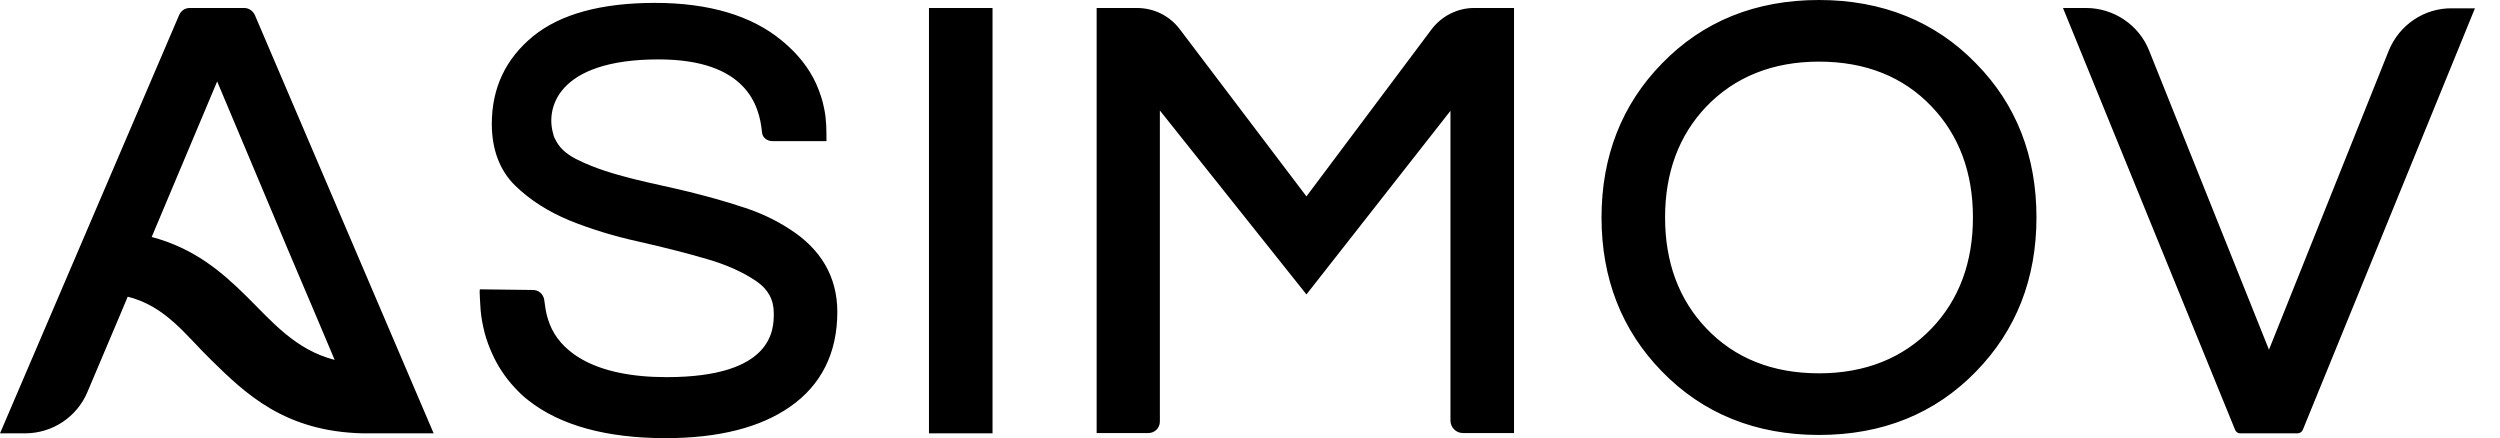
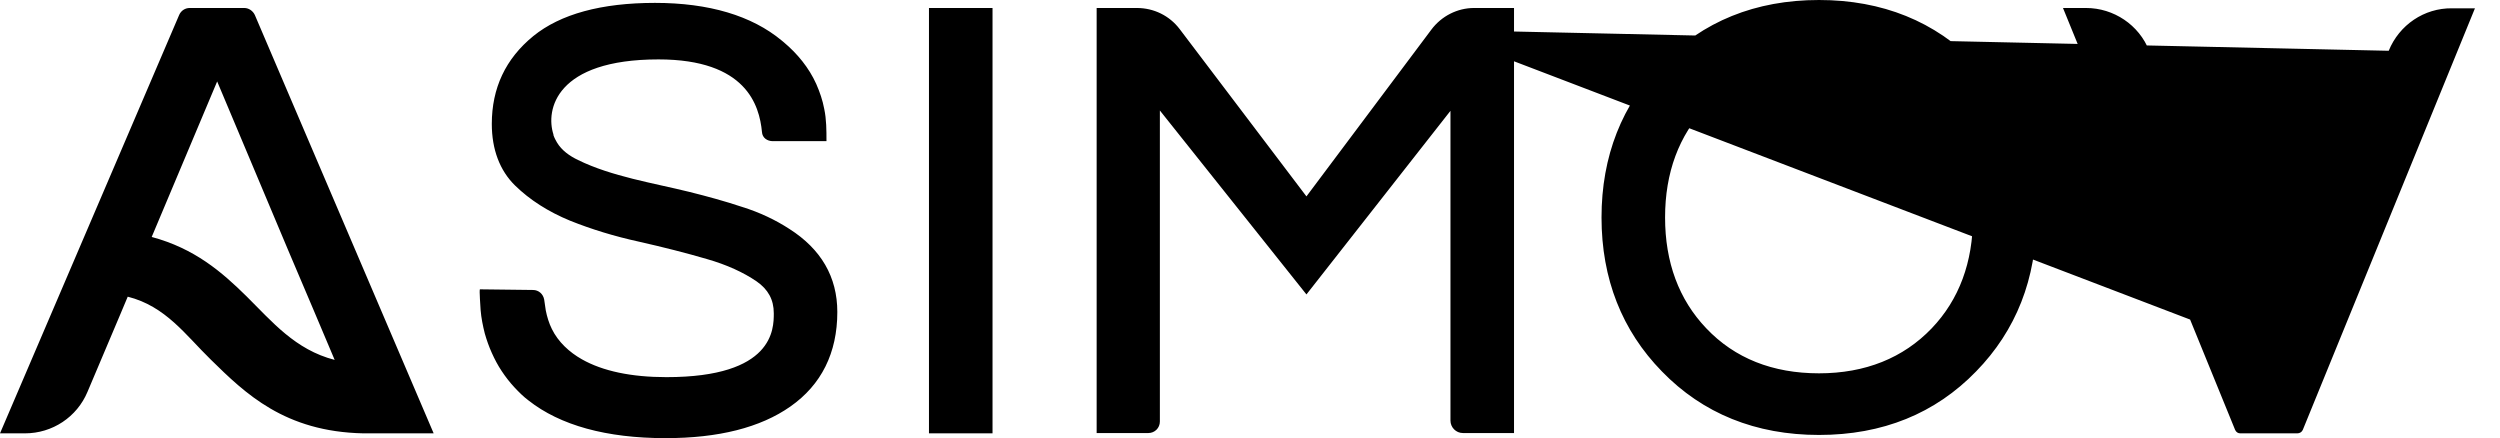
<svg xmlns="http://www.w3.org/2000/svg" width="97" height="17" viewBox="0 0 97 17" fill="none">
-   <path fill="black" d="M38.51 16.814H36.044V0.31H38.51V16.814ZM55.535 1.152L50.69 7.62L45.771 1.128C45.375 0.607 44.767 0.31 44.111 0.31H42.55V16.802H44.557C44.805 16.802 45.003 16.604 45.003 16.356V4.287L50.69 11.424L56.278 4.3V16.319C56.278 16.579 56.489 16.802 56.762 16.802H58.744V0.31H57.195C56.551 0.31 55.931 0.62 55.535 1.152ZM92.682 1.97L88.036 13.568L83.389 1.97C82.993 0.966 82.014 0.31 80.936 0.31H80.044L86.722 16.678C86.76 16.765 86.834 16.814 86.921 16.814H89.138C89.225 16.814 89.312 16.765 89.349 16.678L96.028 0.322H95.136C94.058 0.31 93.091 0.966 92.682 1.97ZM30.667 15.773C31.869 14.931 32.488 13.692 32.488 12.106C32.488 10.743 31.856 9.665 30.63 8.884C30.097 8.537 29.477 8.24 28.796 8.029C28.127 7.806 27.445 7.62 26.752 7.447C25.351 7.1 23.741 6.852 22.427 6.208C22.093 6.047 21.795 5.836 21.609 5.526C21.56 5.439 21.51 5.353 21.473 5.241V5.216C21.163 4.262 21.56 2.305 25.55 2.305C28.957 2.305 29.465 4.089 29.564 5.117C29.576 5.353 29.775 5.477 29.985 5.477H32.067C32.067 5.055 32.067 4.634 31.98 4.225C31.918 3.891 31.807 3.569 31.671 3.259C31.386 2.627 30.939 2.082 30.407 1.636C30.382 1.611 30.357 1.598 30.332 1.574C29.168 0.607 27.507 0.112 25.413 0.112C23.332 0.112 21.746 0.545 20.692 1.4C19.614 2.28 19.082 3.42 19.082 4.808C19.082 5.799 19.391 6.617 19.986 7.199C20.556 7.757 21.275 8.215 22.117 8.562C22.948 8.896 23.84 9.169 24.806 9.38C25.735 9.59 26.615 9.813 27.421 10.049C28.201 10.272 28.846 10.569 29.354 10.916C29.8 11.226 30.023 11.622 30.023 12.155C30.023 12.762 30.023 14.633 25.859 14.633C24.496 14.633 23.381 14.398 22.576 13.94C22.093 13.667 21.659 13.27 21.411 12.762C21.3 12.539 21.225 12.291 21.176 12.044L21.114 11.622C21.076 11.412 20.903 11.251 20.68 11.251L18.623 11.226C18.586 11.226 18.648 11.957 18.648 12.031C18.673 12.341 18.735 12.639 18.809 12.936C18.883 13.196 18.97 13.444 19.082 13.692C19.193 13.94 19.317 14.175 19.466 14.398C19.614 14.621 19.776 14.832 19.961 15.03C20.135 15.216 20.308 15.389 20.507 15.538C21.733 16.504 23.53 17 25.822 17C27.879 17 29.502 16.591 30.667 15.773ZM76.674 2.466C75.088 0.83 73.031 0 70.577 0C68.112 0 66.067 0.83 64.481 2.466C62.932 4.052 62.139 6.059 62.139 8.438C62.139 10.817 62.932 12.824 64.481 14.41C66.067 16.046 68.124 16.876 70.577 16.876C73.043 16.876 75.088 16.046 76.674 14.41C78.222 12.824 79.015 10.817 79.015 8.438C79.015 6.059 78.235 4.052 76.674 2.466ZM74.951 12.738C73.848 13.89 72.374 14.485 70.577 14.485C68.781 14.485 67.306 13.902 66.203 12.738C65.138 11.622 64.605 10.173 64.605 8.438C64.605 6.703 65.138 5.254 66.203 4.138C67.306 2.986 68.781 2.391 70.577 2.391C72.374 2.391 73.848 2.974 74.951 4.138C76.017 5.254 76.55 6.703 76.55 8.438C76.55 10.173 76.017 11.622 74.951 12.738ZM9.888 0.582C9.813 0.421 9.652 0.31 9.479 0.31H7.36C7.187 0.31 7.026 0.409 6.951 0.582L0 16.814H0.966C2.032 16.814 2.986 16.182 3.395 15.203L4.659 12.217L4.956 11.511C6.431 11.883 7.199 12.998 8.178 13.952C9.516 15.265 11.04 16.752 14.101 16.814H16.826L9.888 0.582ZM9.566 11.498C8.599 10.544 7.546 9.64 5.886 9.194L8.426 3.16L11.189 9.727L12.168 12.031L12.985 13.964C11.449 13.568 10.557 12.477 9.566 11.498Z" />
+   <path fill="black" d="M38.51 16.814H36.044V0.31H38.51V16.814ZM55.535 1.152L50.69 7.62L45.771 1.128C45.375 0.607 44.767 0.31 44.111 0.31H42.55V16.802H44.557C44.805 16.802 45.003 16.604 45.003 16.356V4.287L50.69 11.424L56.278 4.3V16.319C56.278 16.579 56.489 16.802 56.762 16.802H58.744V0.31H57.195C56.551 0.31 55.931 0.62 55.535 1.152ZL88.036 13.568L83.389 1.97C82.993 0.966 82.014 0.31 80.936 0.31H80.044L86.722 16.678C86.76 16.765 86.834 16.814 86.921 16.814H89.138C89.225 16.814 89.312 16.765 89.349 16.678L96.028 0.322H95.136C94.058 0.31 93.091 0.966 92.682 1.97ZM30.667 15.773C31.869 14.931 32.488 13.692 32.488 12.106C32.488 10.743 31.856 9.665 30.63 8.884C30.097 8.537 29.477 8.24 28.796 8.029C28.127 7.806 27.445 7.62 26.752 7.447C25.351 7.1 23.741 6.852 22.427 6.208C22.093 6.047 21.795 5.836 21.609 5.526C21.56 5.439 21.51 5.353 21.473 5.241V5.216C21.163 4.262 21.56 2.305 25.55 2.305C28.957 2.305 29.465 4.089 29.564 5.117C29.576 5.353 29.775 5.477 29.985 5.477H32.067C32.067 5.055 32.067 4.634 31.98 4.225C31.918 3.891 31.807 3.569 31.671 3.259C31.386 2.627 30.939 2.082 30.407 1.636C30.382 1.611 30.357 1.598 30.332 1.574C29.168 0.607 27.507 0.112 25.413 0.112C23.332 0.112 21.746 0.545 20.692 1.4C19.614 2.28 19.082 3.42 19.082 4.808C19.082 5.799 19.391 6.617 19.986 7.199C20.556 7.757 21.275 8.215 22.117 8.562C22.948 8.896 23.84 9.169 24.806 9.38C25.735 9.59 26.615 9.813 27.421 10.049C28.201 10.272 28.846 10.569 29.354 10.916C29.8 11.226 30.023 11.622 30.023 12.155C30.023 12.762 30.023 14.633 25.859 14.633C24.496 14.633 23.381 14.398 22.576 13.94C22.093 13.667 21.659 13.27 21.411 12.762C21.3 12.539 21.225 12.291 21.176 12.044L21.114 11.622C21.076 11.412 20.903 11.251 20.68 11.251L18.623 11.226C18.586 11.226 18.648 11.957 18.648 12.031C18.673 12.341 18.735 12.639 18.809 12.936C18.883 13.196 18.97 13.444 19.082 13.692C19.193 13.94 19.317 14.175 19.466 14.398C19.614 14.621 19.776 14.832 19.961 15.03C20.135 15.216 20.308 15.389 20.507 15.538C21.733 16.504 23.53 17 25.822 17C27.879 17 29.502 16.591 30.667 15.773ZM76.674 2.466C75.088 0.83 73.031 0 70.577 0C68.112 0 66.067 0.83 64.481 2.466C62.932 4.052 62.139 6.059 62.139 8.438C62.139 10.817 62.932 12.824 64.481 14.41C66.067 16.046 68.124 16.876 70.577 16.876C73.043 16.876 75.088 16.046 76.674 14.41C78.222 12.824 79.015 10.817 79.015 8.438C79.015 6.059 78.235 4.052 76.674 2.466ZM74.951 12.738C73.848 13.89 72.374 14.485 70.577 14.485C68.781 14.485 67.306 13.902 66.203 12.738C65.138 11.622 64.605 10.173 64.605 8.438C64.605 6.703 65.138 5.254 66.203 4.138C67.306 2.986 68.781 2.391 70.577 2.391C72.374 2.391 73.848 2.974 74.951 4.138C76.017 5.254 76.55 6.703 76.55 8.438C76.55 10.173 76.017 11.622 74.951 12.738ZM9.888 0.582C9.813 0.421 9.652 0.31 9.479 0.31H7.36C7.187 0.31 7.026 0.409 6.951 0.582L0 16.814H0.966C2.032 16.814 2.986 16.182 3.395 15.203L4.659 12.217L4.956 11.511C6.431 11.883 7.199 12.998 8.178 13.952C9.516 15.265 11.04 16.752 14.101 16.814H16.826L9.888 0.582ZM9.566 11.498C8.599 10.544 7.546 9.64 5.886 9.194L8.426 3.16L11.189 9.727L12.168 12.031L12.985 13.964C11.449 13.568 10.557 12.477 9.566 11.498Z" />
</svg>